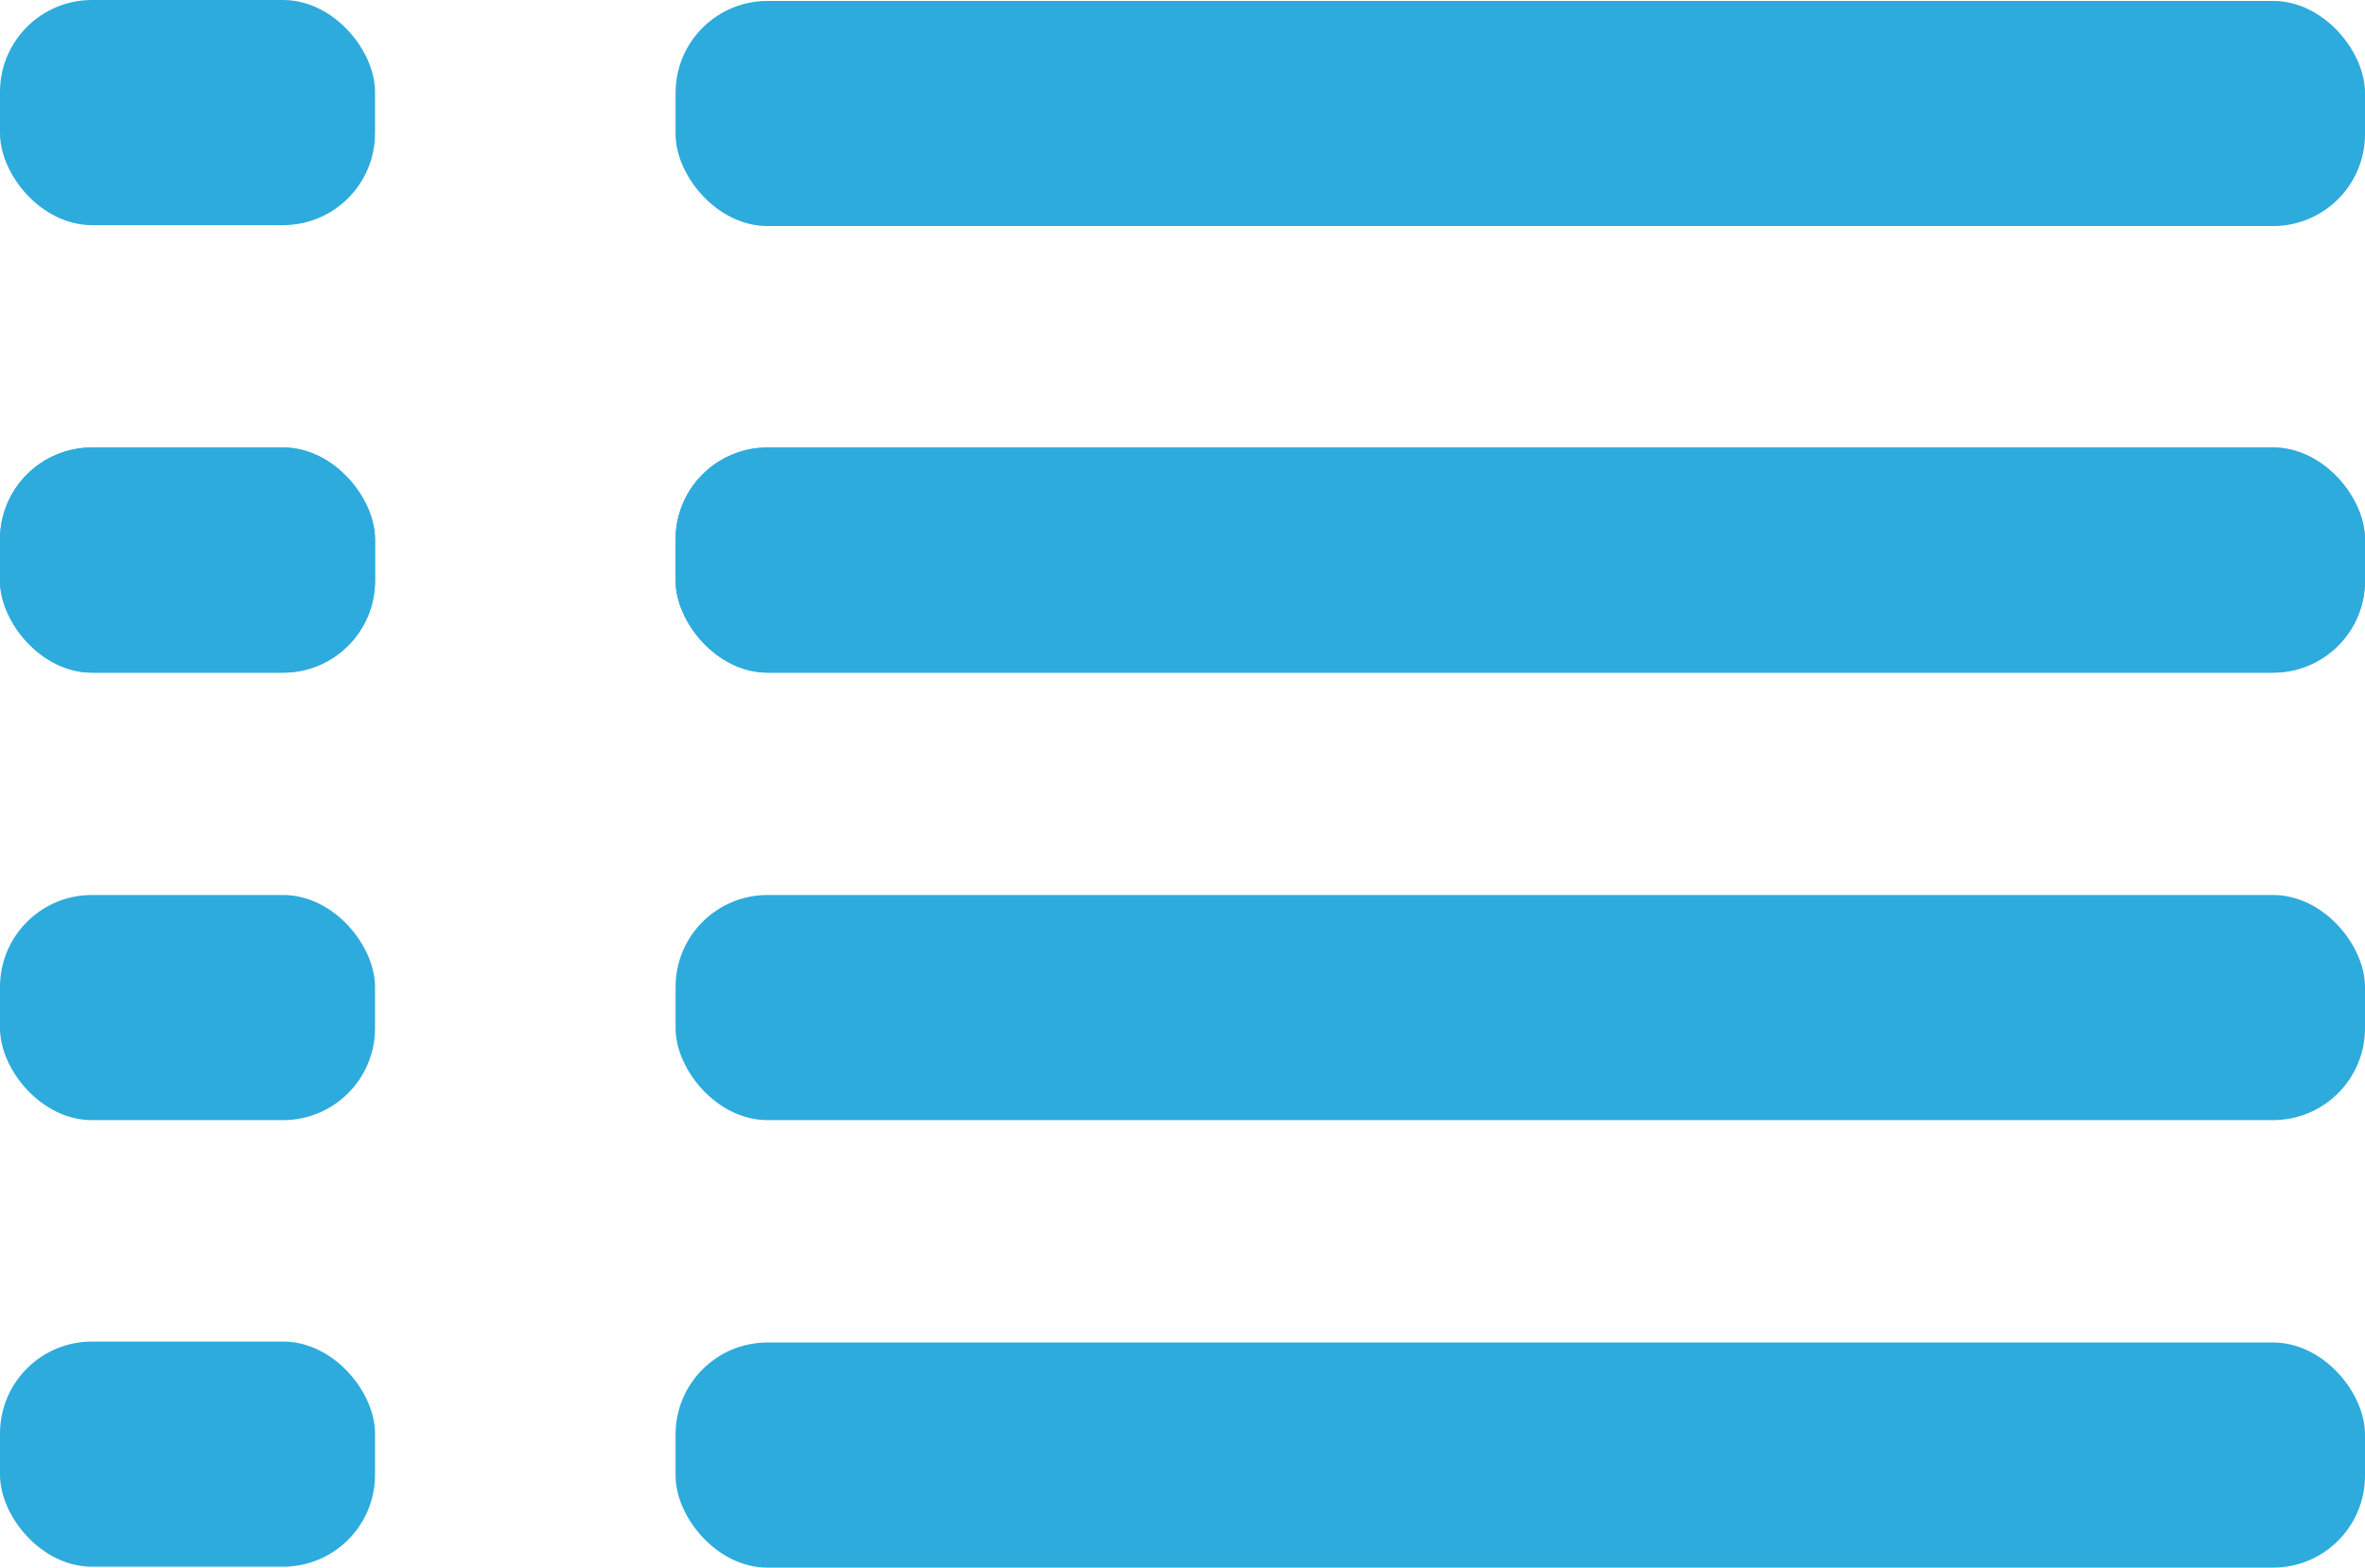
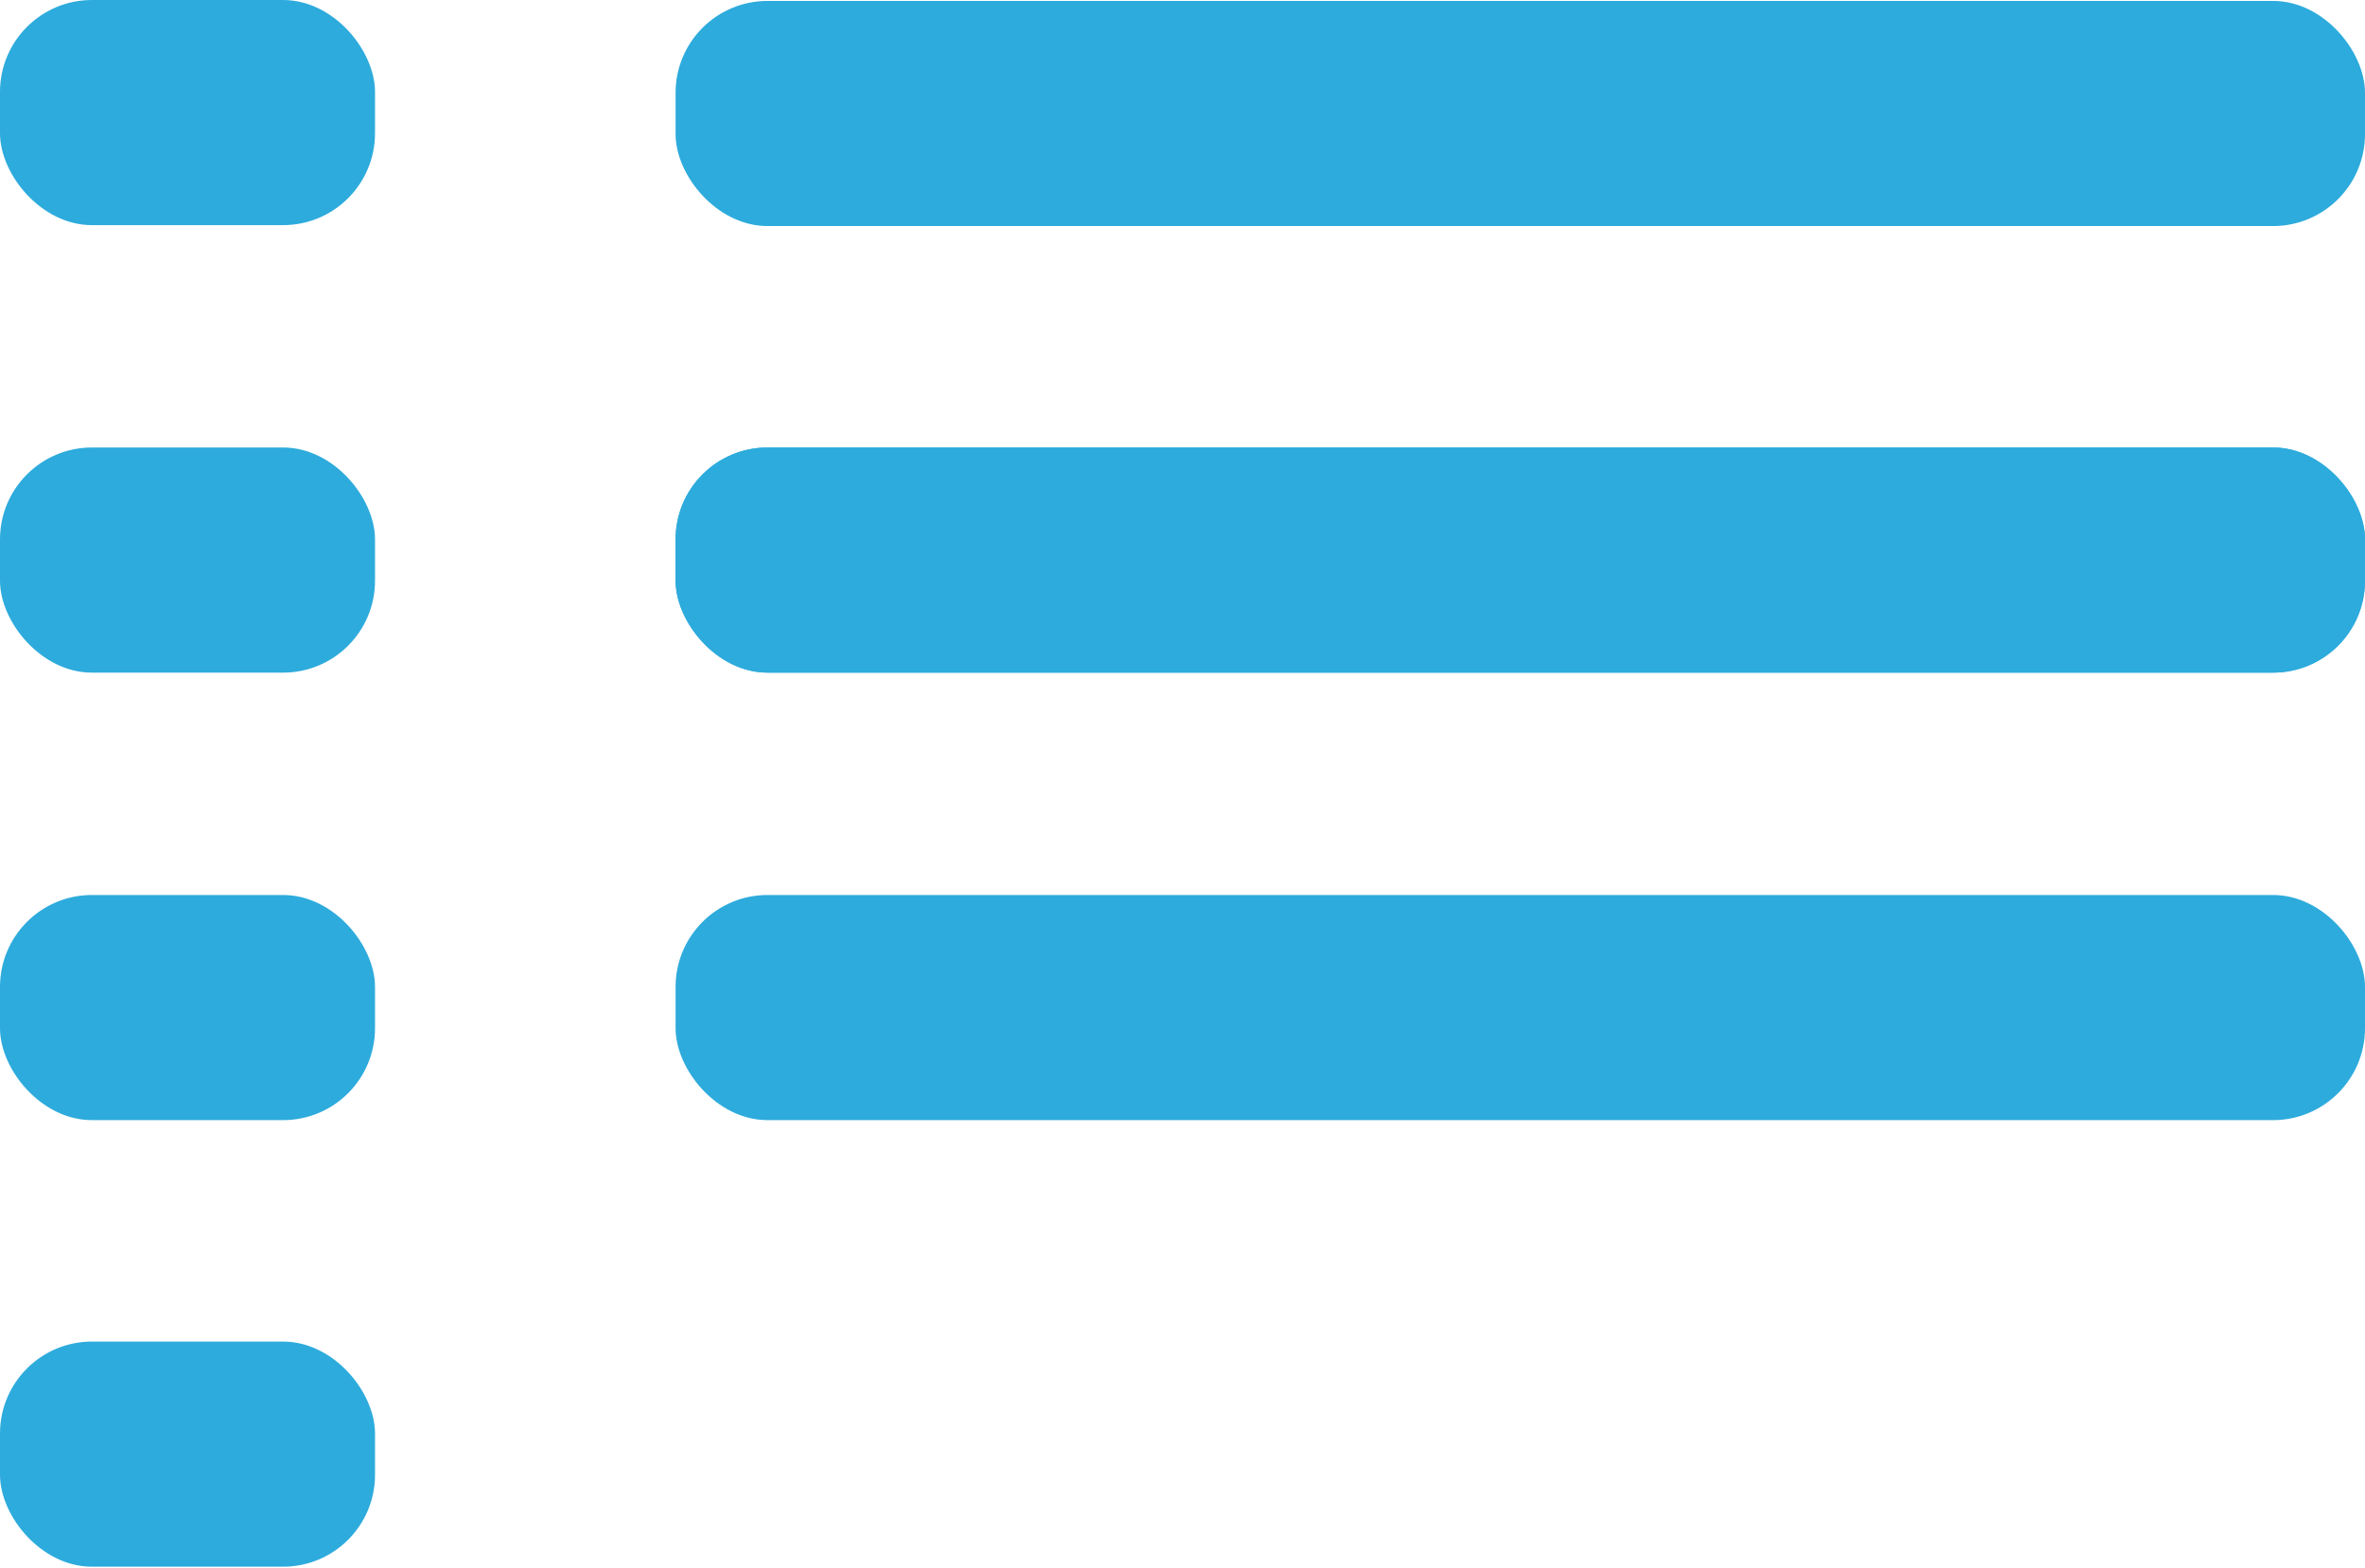
<svg xmlns="http://www.w3.org/2000/svg" viewBox="0 0 25.73 17.06">
  <defs>
    <style>.cls-1{fill:#2dabdc;}</style>
  </defs>
  <title>menuRecurso 1</title>
  <g id="Capa_2" data-name="Capa 2">
    <g id="Capa_1-2" data-name="Capa 1">
      <rect class="cls-1" x="7.35" y="0.01" width="18.38" height="2.45" rx="1" />
      <rect class="cls-1" width="4.08" height="2.45" rx="1" />
      <rect class="cls-1" x="7.35" y="4.87" width="18.38" height="2.45" rx="1" />
-       <rect class="cls-1" y="4.87" width="4.08" height="2.45" rx="1" />
      <rect class="cls-1" x="7.35" y="9.74" width="18.38" height="2.45" rx="1" />
      <rect class="cls-1" y="9.74" width="4.08" height="2.45" rx="1" />
-       <rect class="cls-1" x="7.35" y="14.61" width="18.38" height="2.45" rx="1" />
      <rect class="cls-1" y="14.6" width="4.08" height="2.45" rx="1" />
      <rect class="cls-1" x="7.35" y="4.87" width="18.38" height="2.45" rx="1" />
      <rect class="cls-1" y="4.87" width="4.08" height="2.45" rx="1" />
    </g>
  </g>
</svg>